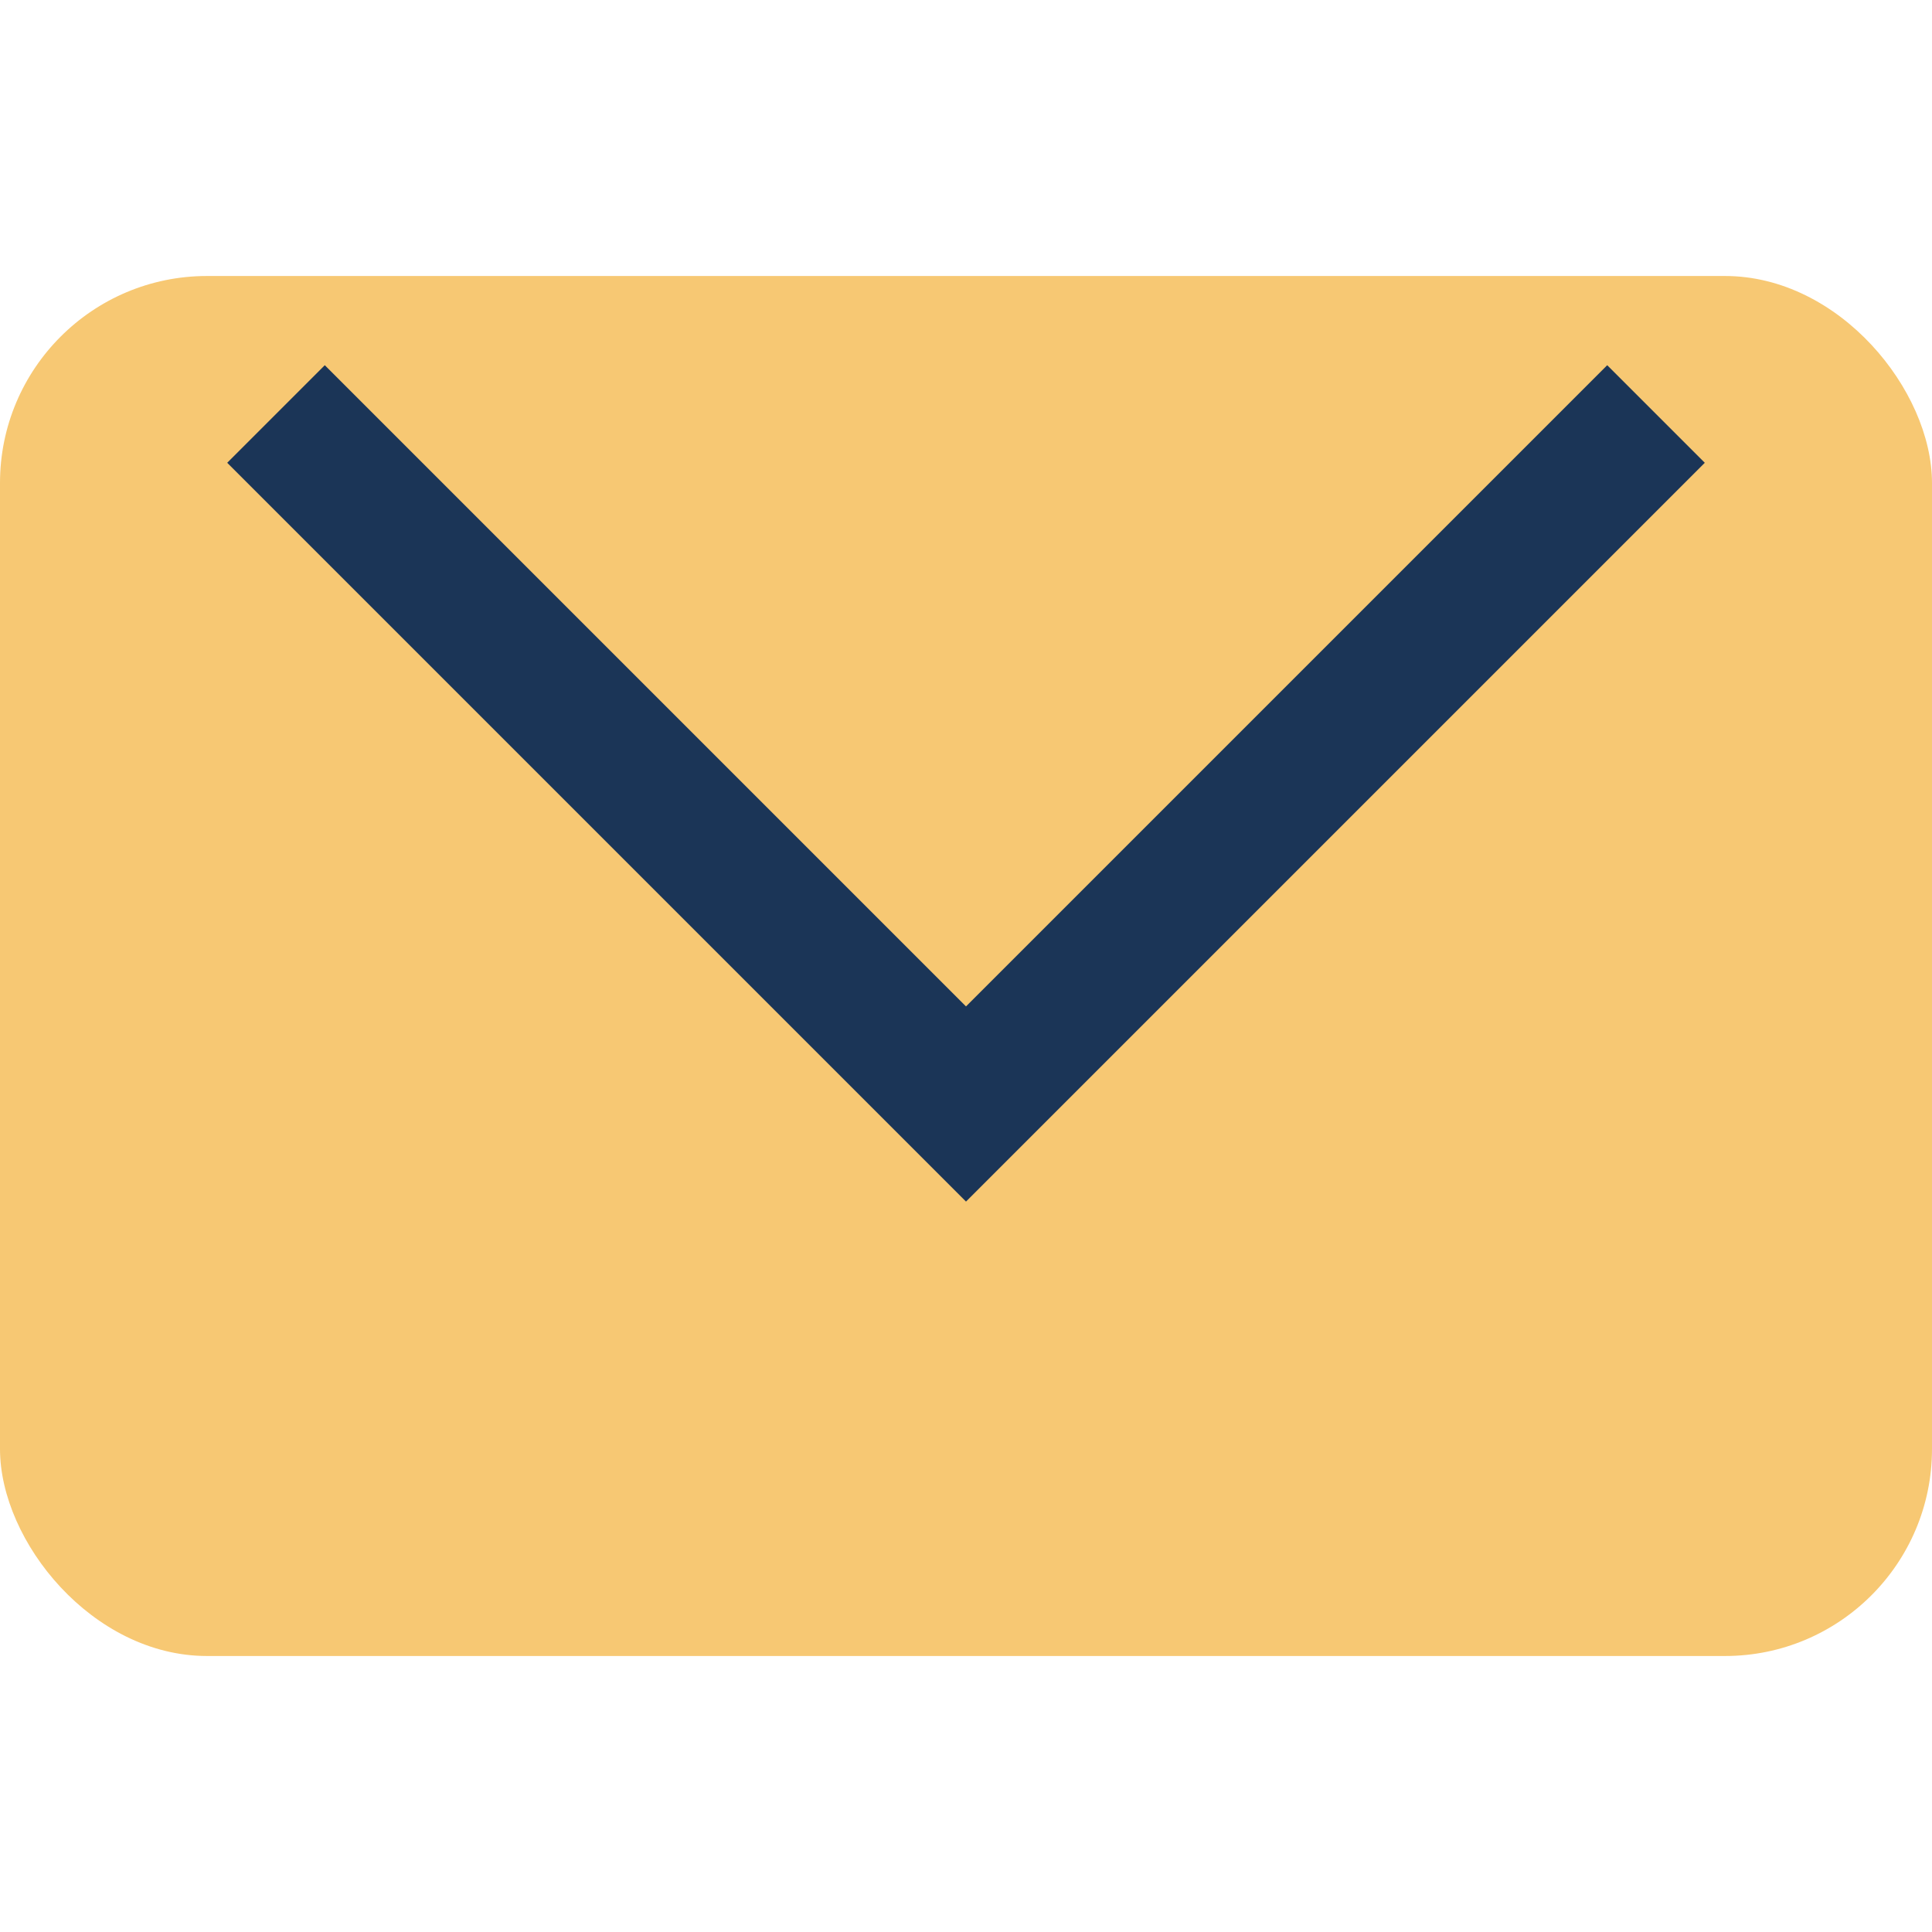
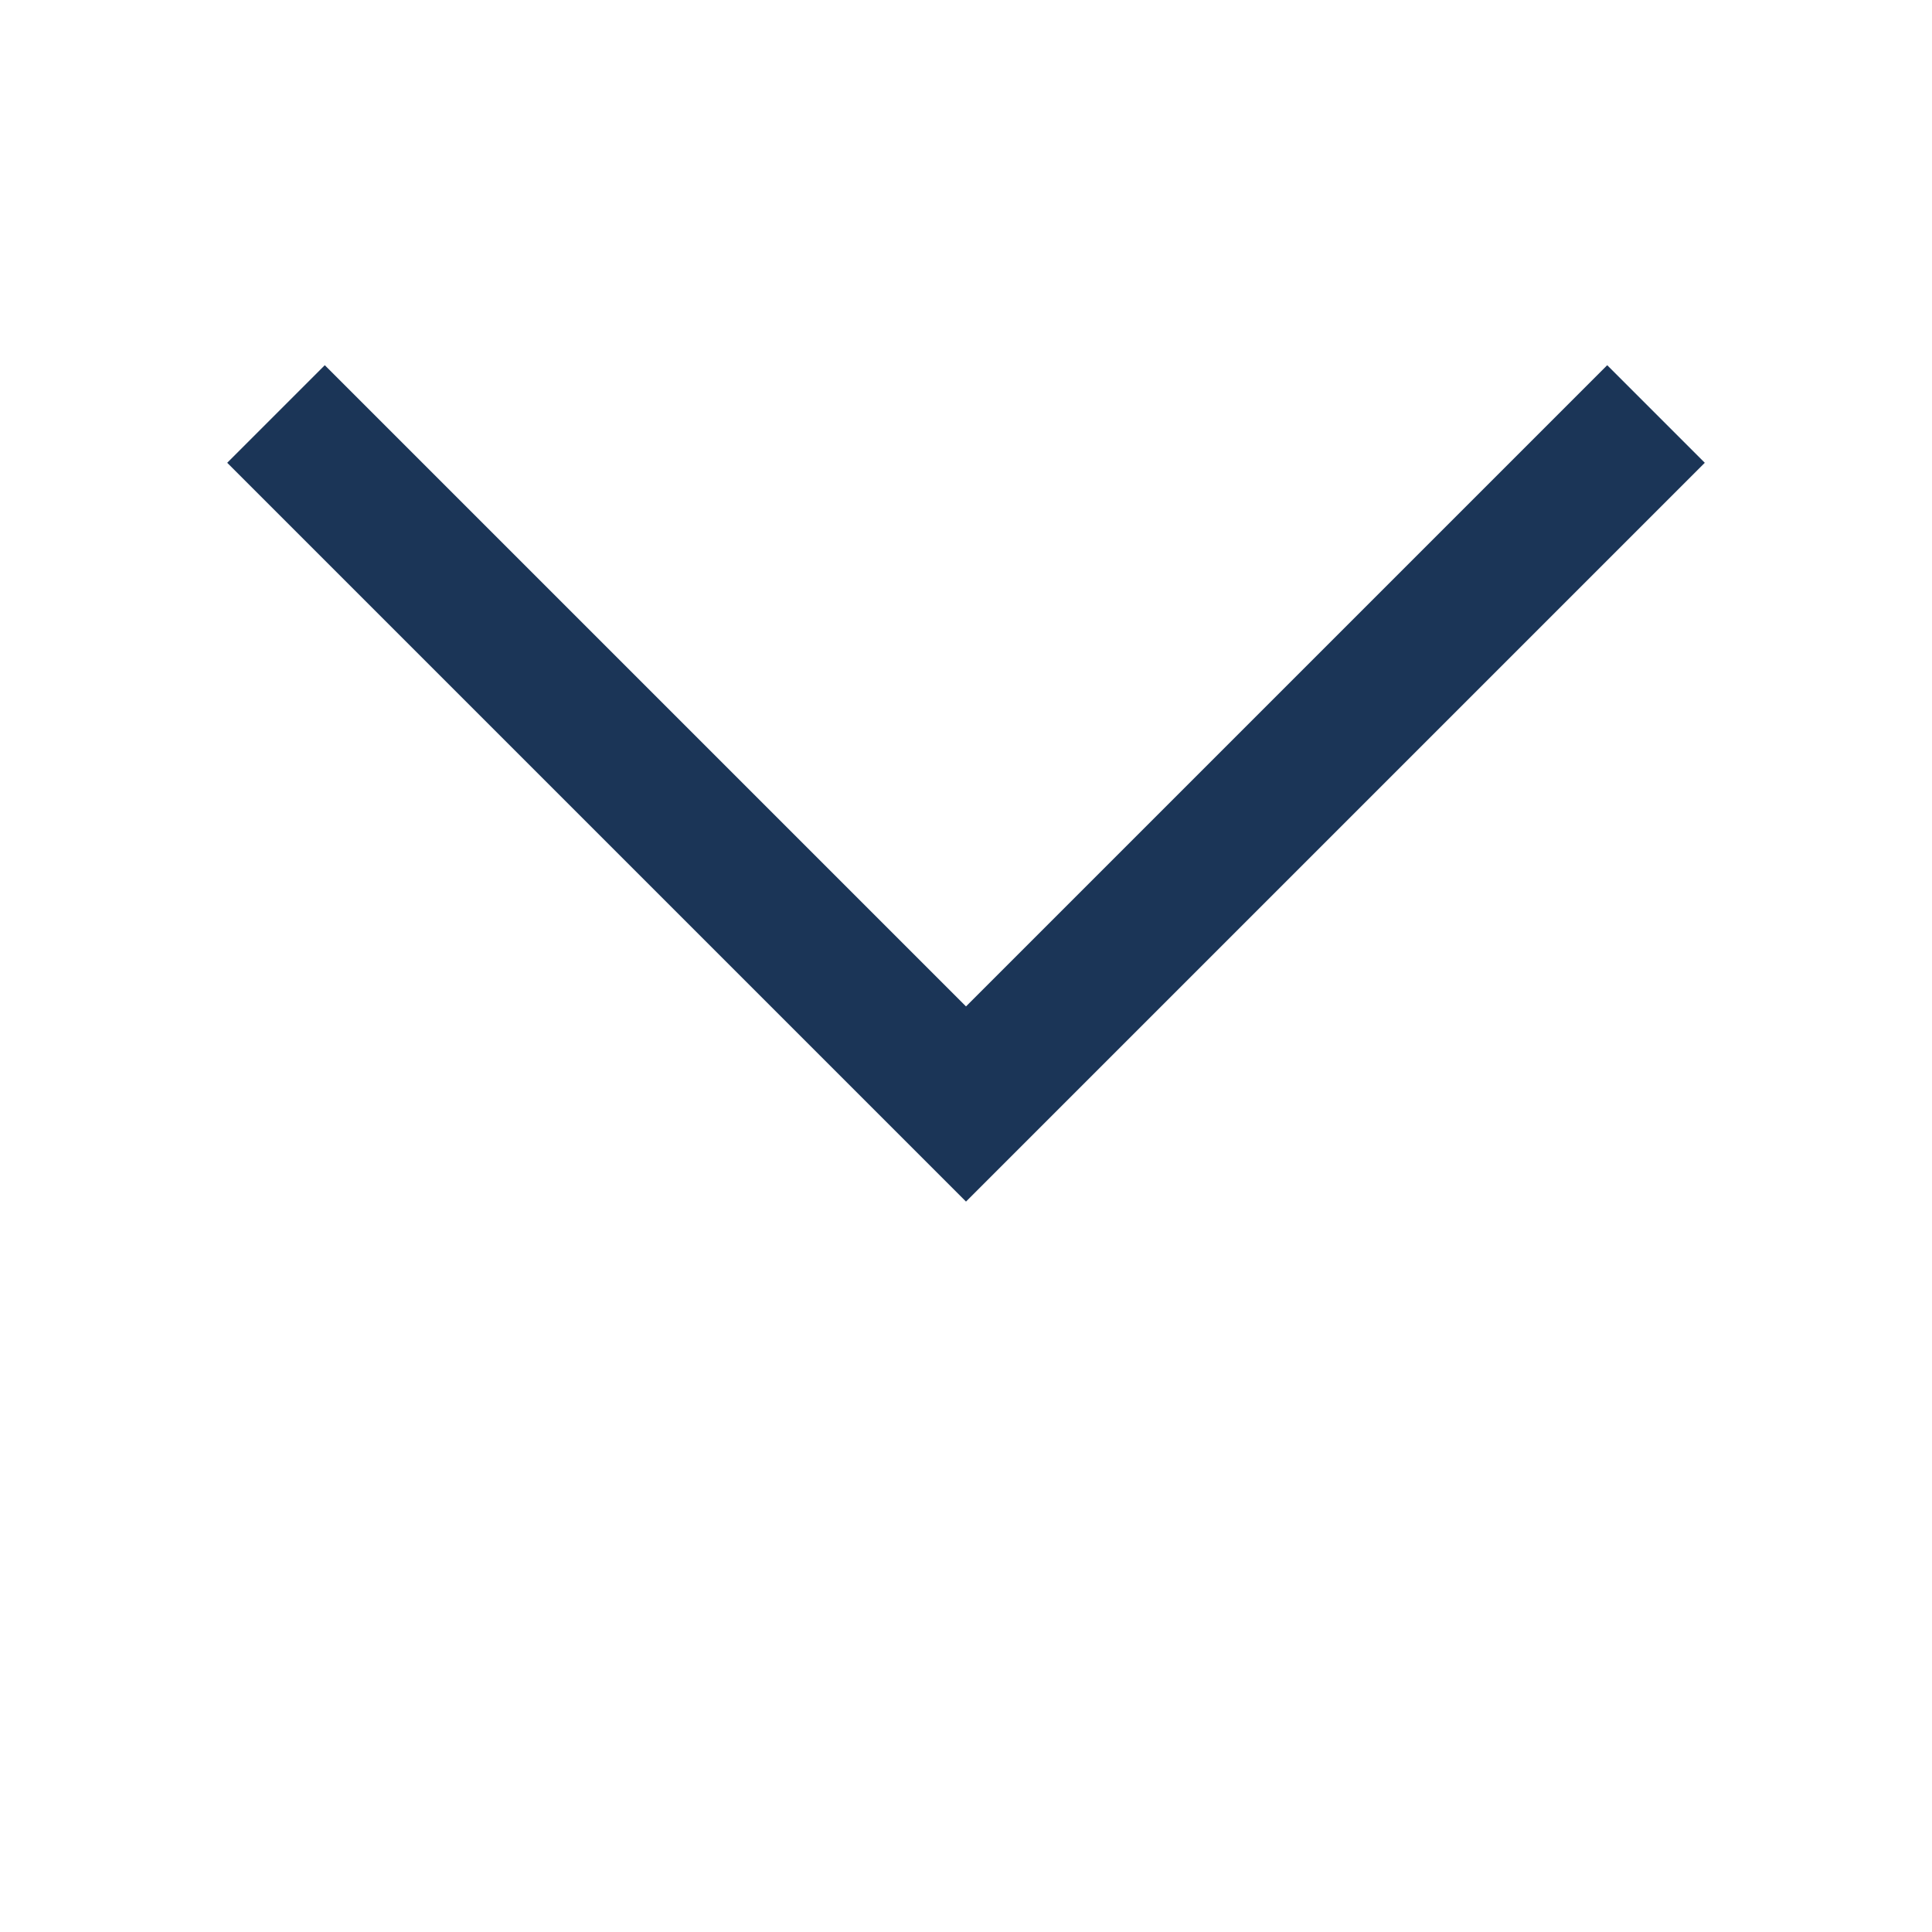
<svg xmlns="http://www.w3.org/2000/svg" width="28" height="28" viewBox="0 0 28 28">
-   <rect width="28" height="20" y="4" rx="3" fill="#F7C873" />
  <polyline points="4,6 14,16 24,6" fill="none" stroke="#1B3557" stroke-width="2" />
</svg>